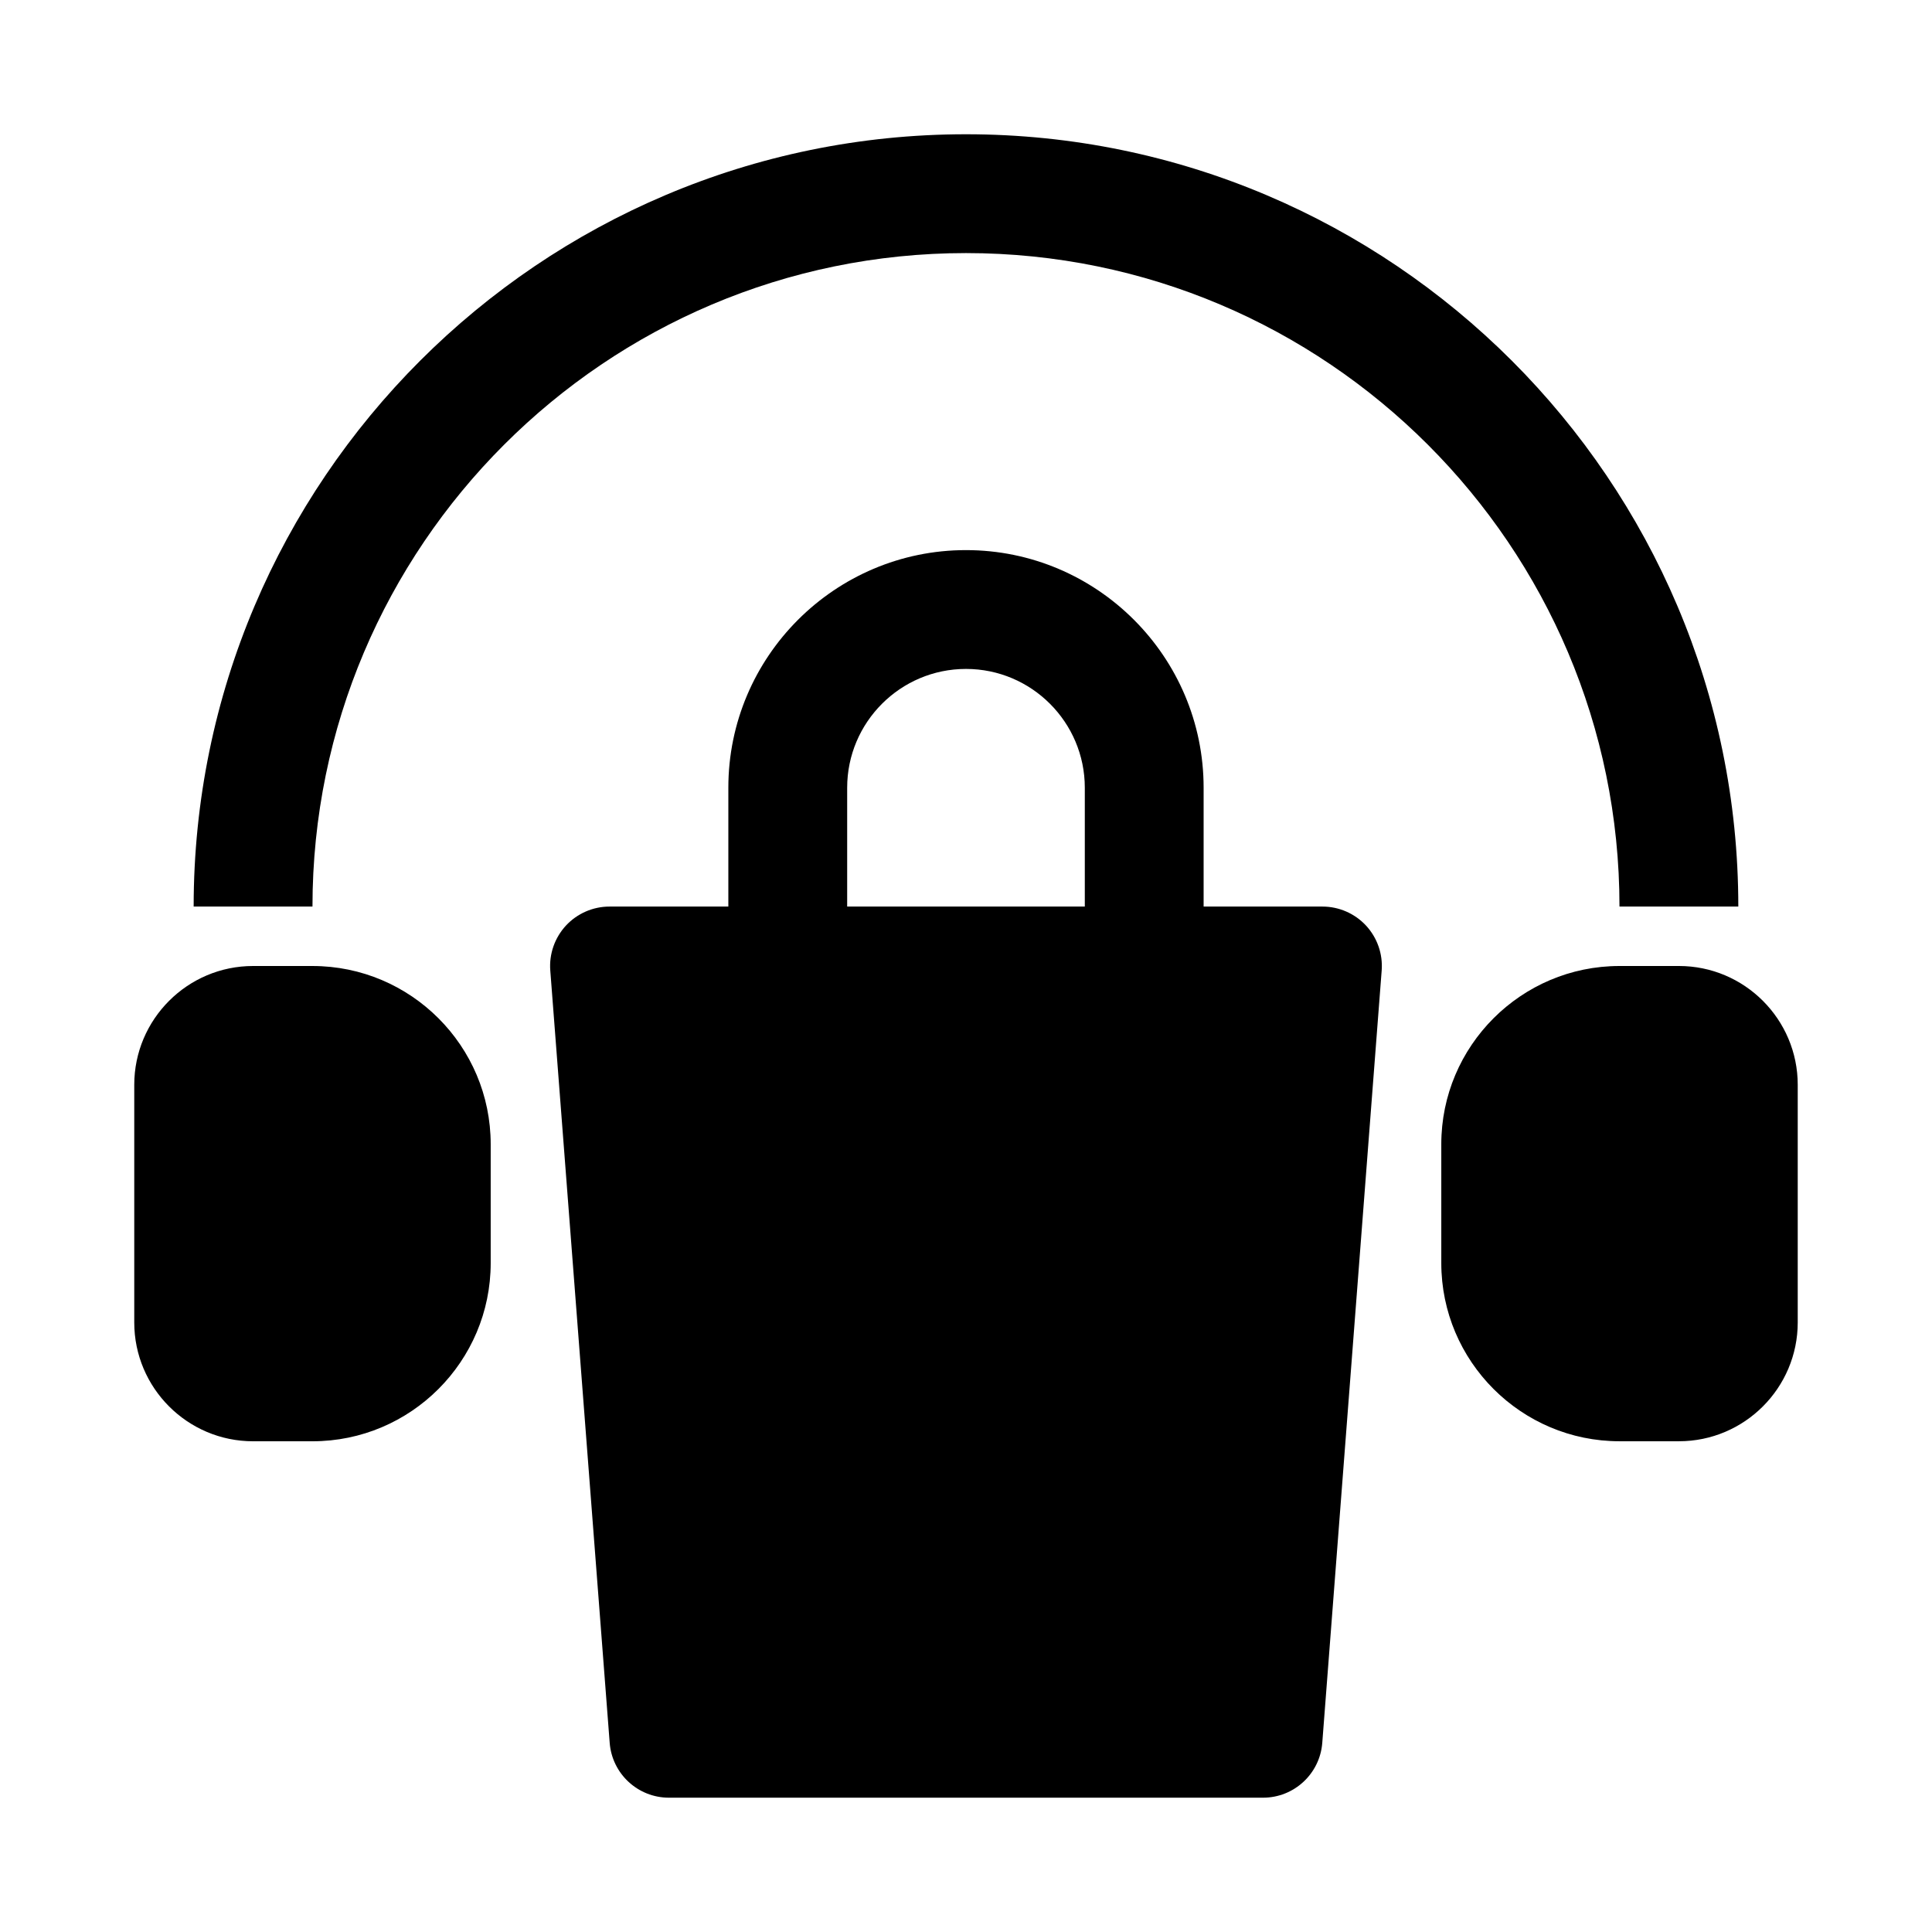
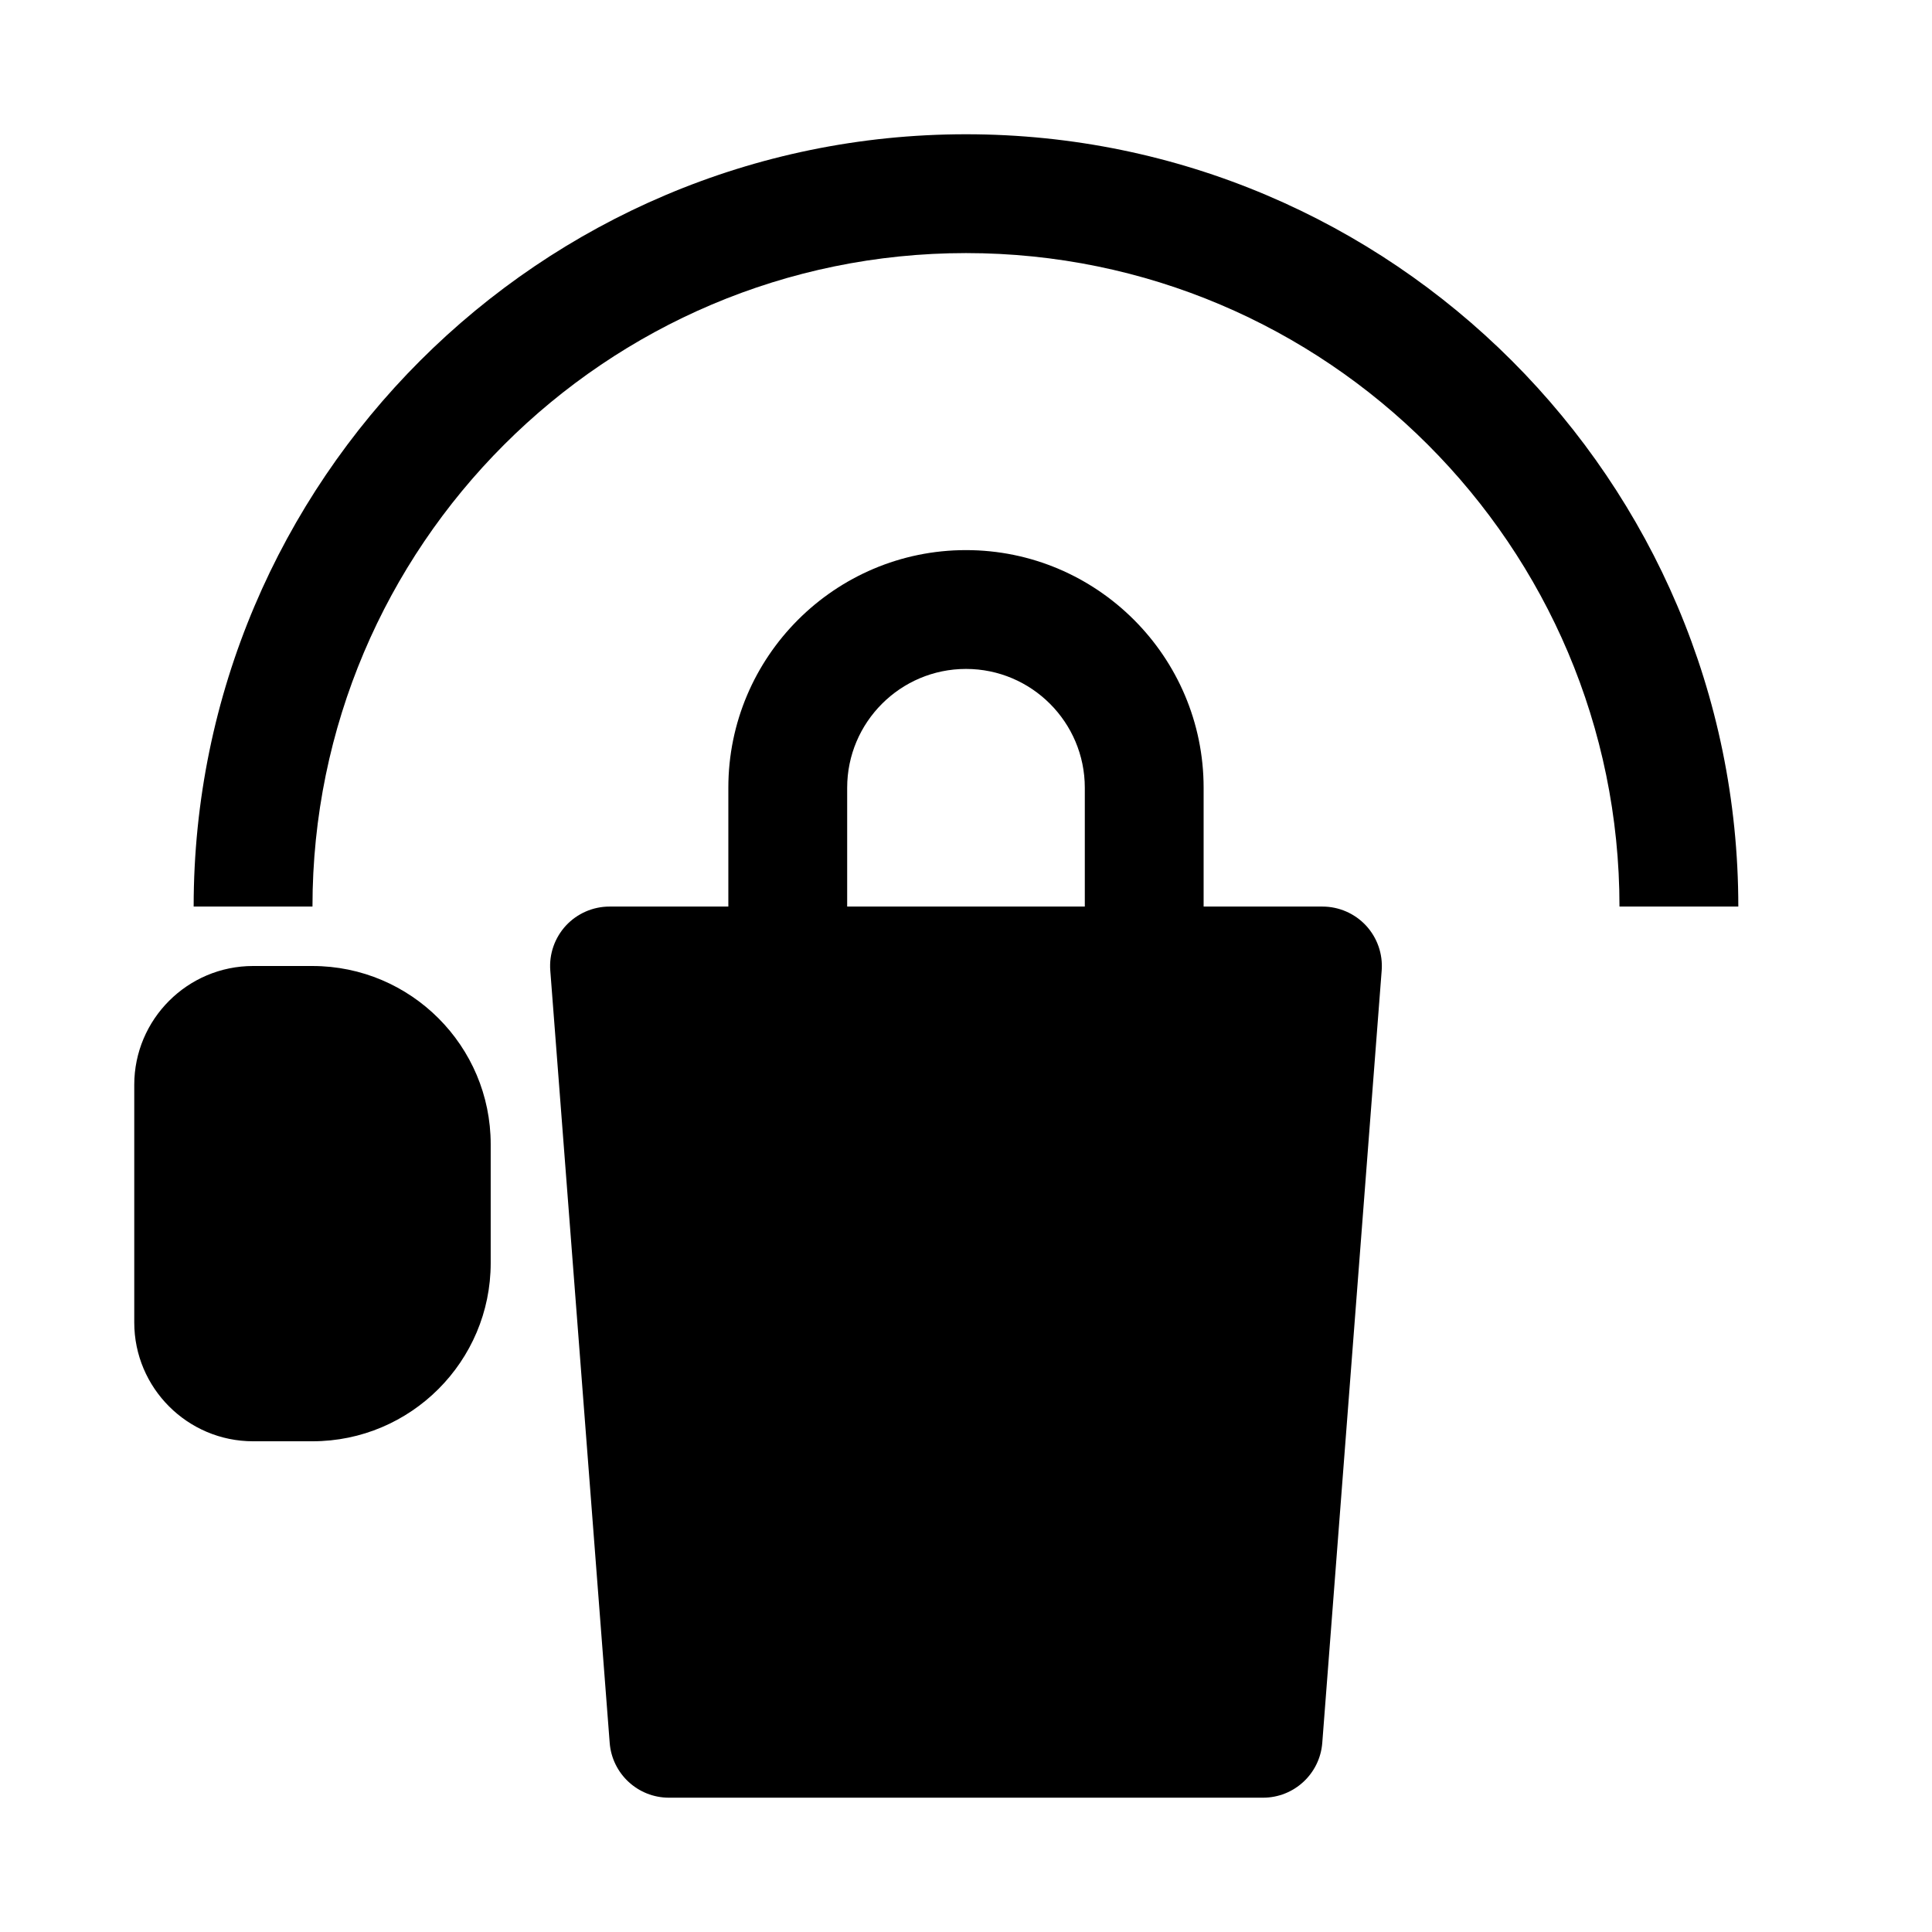
<svg xmlns="http://www.w3.org/2000/svg" fill="#000000" width="800px" height="800px" version="1.1" viewBox="144 144 512 512">
  <g>
    <path d="m226.81 400h-15.742c-17.367 0-31.488 14.129-31.488 31.488v62.977c0 17.359 14.121 31.488 31.488 31.488h15.742c26.047 0 47.23-21.188 47.23-47.23v-31.488c0.004-26.051-21.184-47.234-47.23-47.234z" />
-     <path d="m588.93 400h-15.742c-26.047 0-47.23 21.188-47.23 47.23v31.488c0 26.047 21.188 47.23 47.23 47.23h15.742c17.367 0 31.488-14.129 31.488-31.488v-62.977c0-17.355-14.121-31.484-31.488-31.484z" />
    <path d="m604.67 384.25c0-112.85-91.812-204.67-204.67-204.67-112.86 0-204.68 91.82-204.68 204.67h31.488c0-95.492 77.691-173.18 173.19-173.18s173.18 77.691 173.18 173.18z" />
    <path d="m494.46 384.25h-31.488v-31.488c0-34.73-28.25-62.977-62.977-62.977-34.723 0-62.977 28.242-62.977 62.977v31.488h-31.488c-4.383 0-8.57 1.828-11.555 5.043-2.977 3.231-4.481 7.535-4.144 11.914l15.742 204.67c0.637 8.199 7.477 14.531 15.703 14.531h157.44c8.227 0 15.066-6.336 15.699-14.531l15.742-204.67c0.34-4.383-1.168-8.688-4.144-11.914-2.981-3.211-7.172-5.043-11.555-5.043zm-125.95-31.488c0-17.359 14.121-31.488 31.488-31.488s31.488 14.129 31.488 31.488v31.488h-62.977z" />
  </g>
</svg>